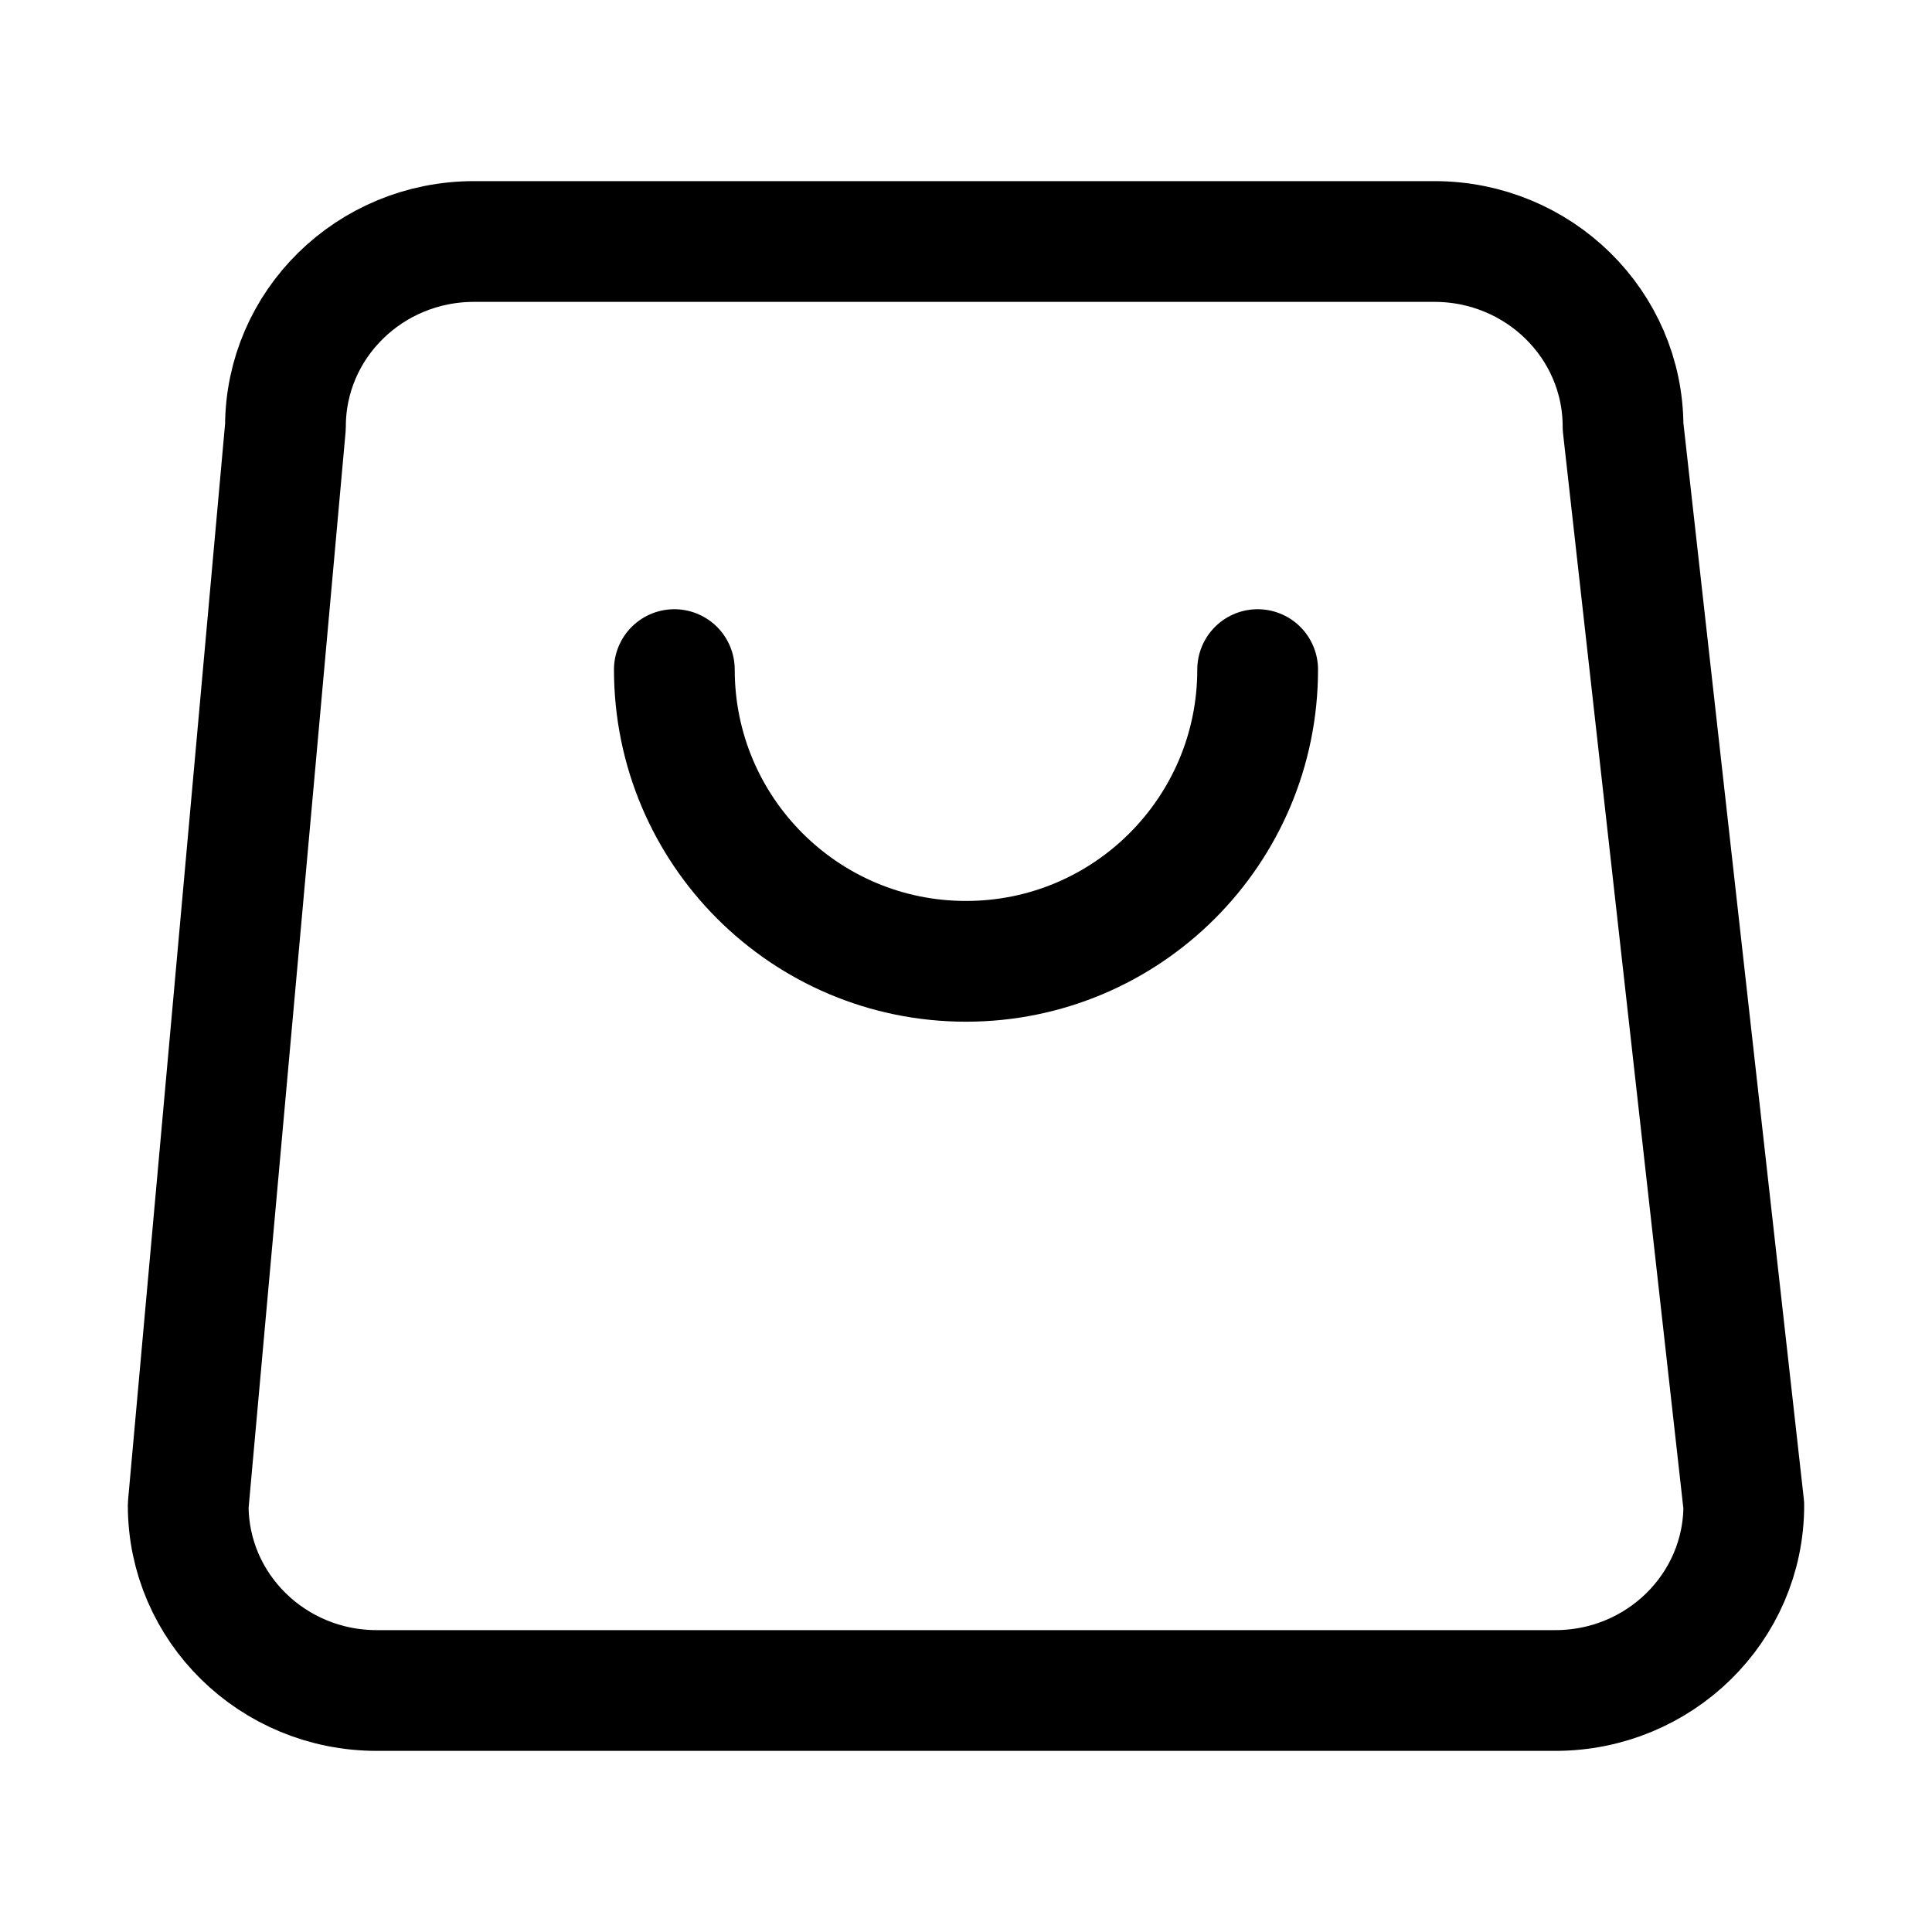
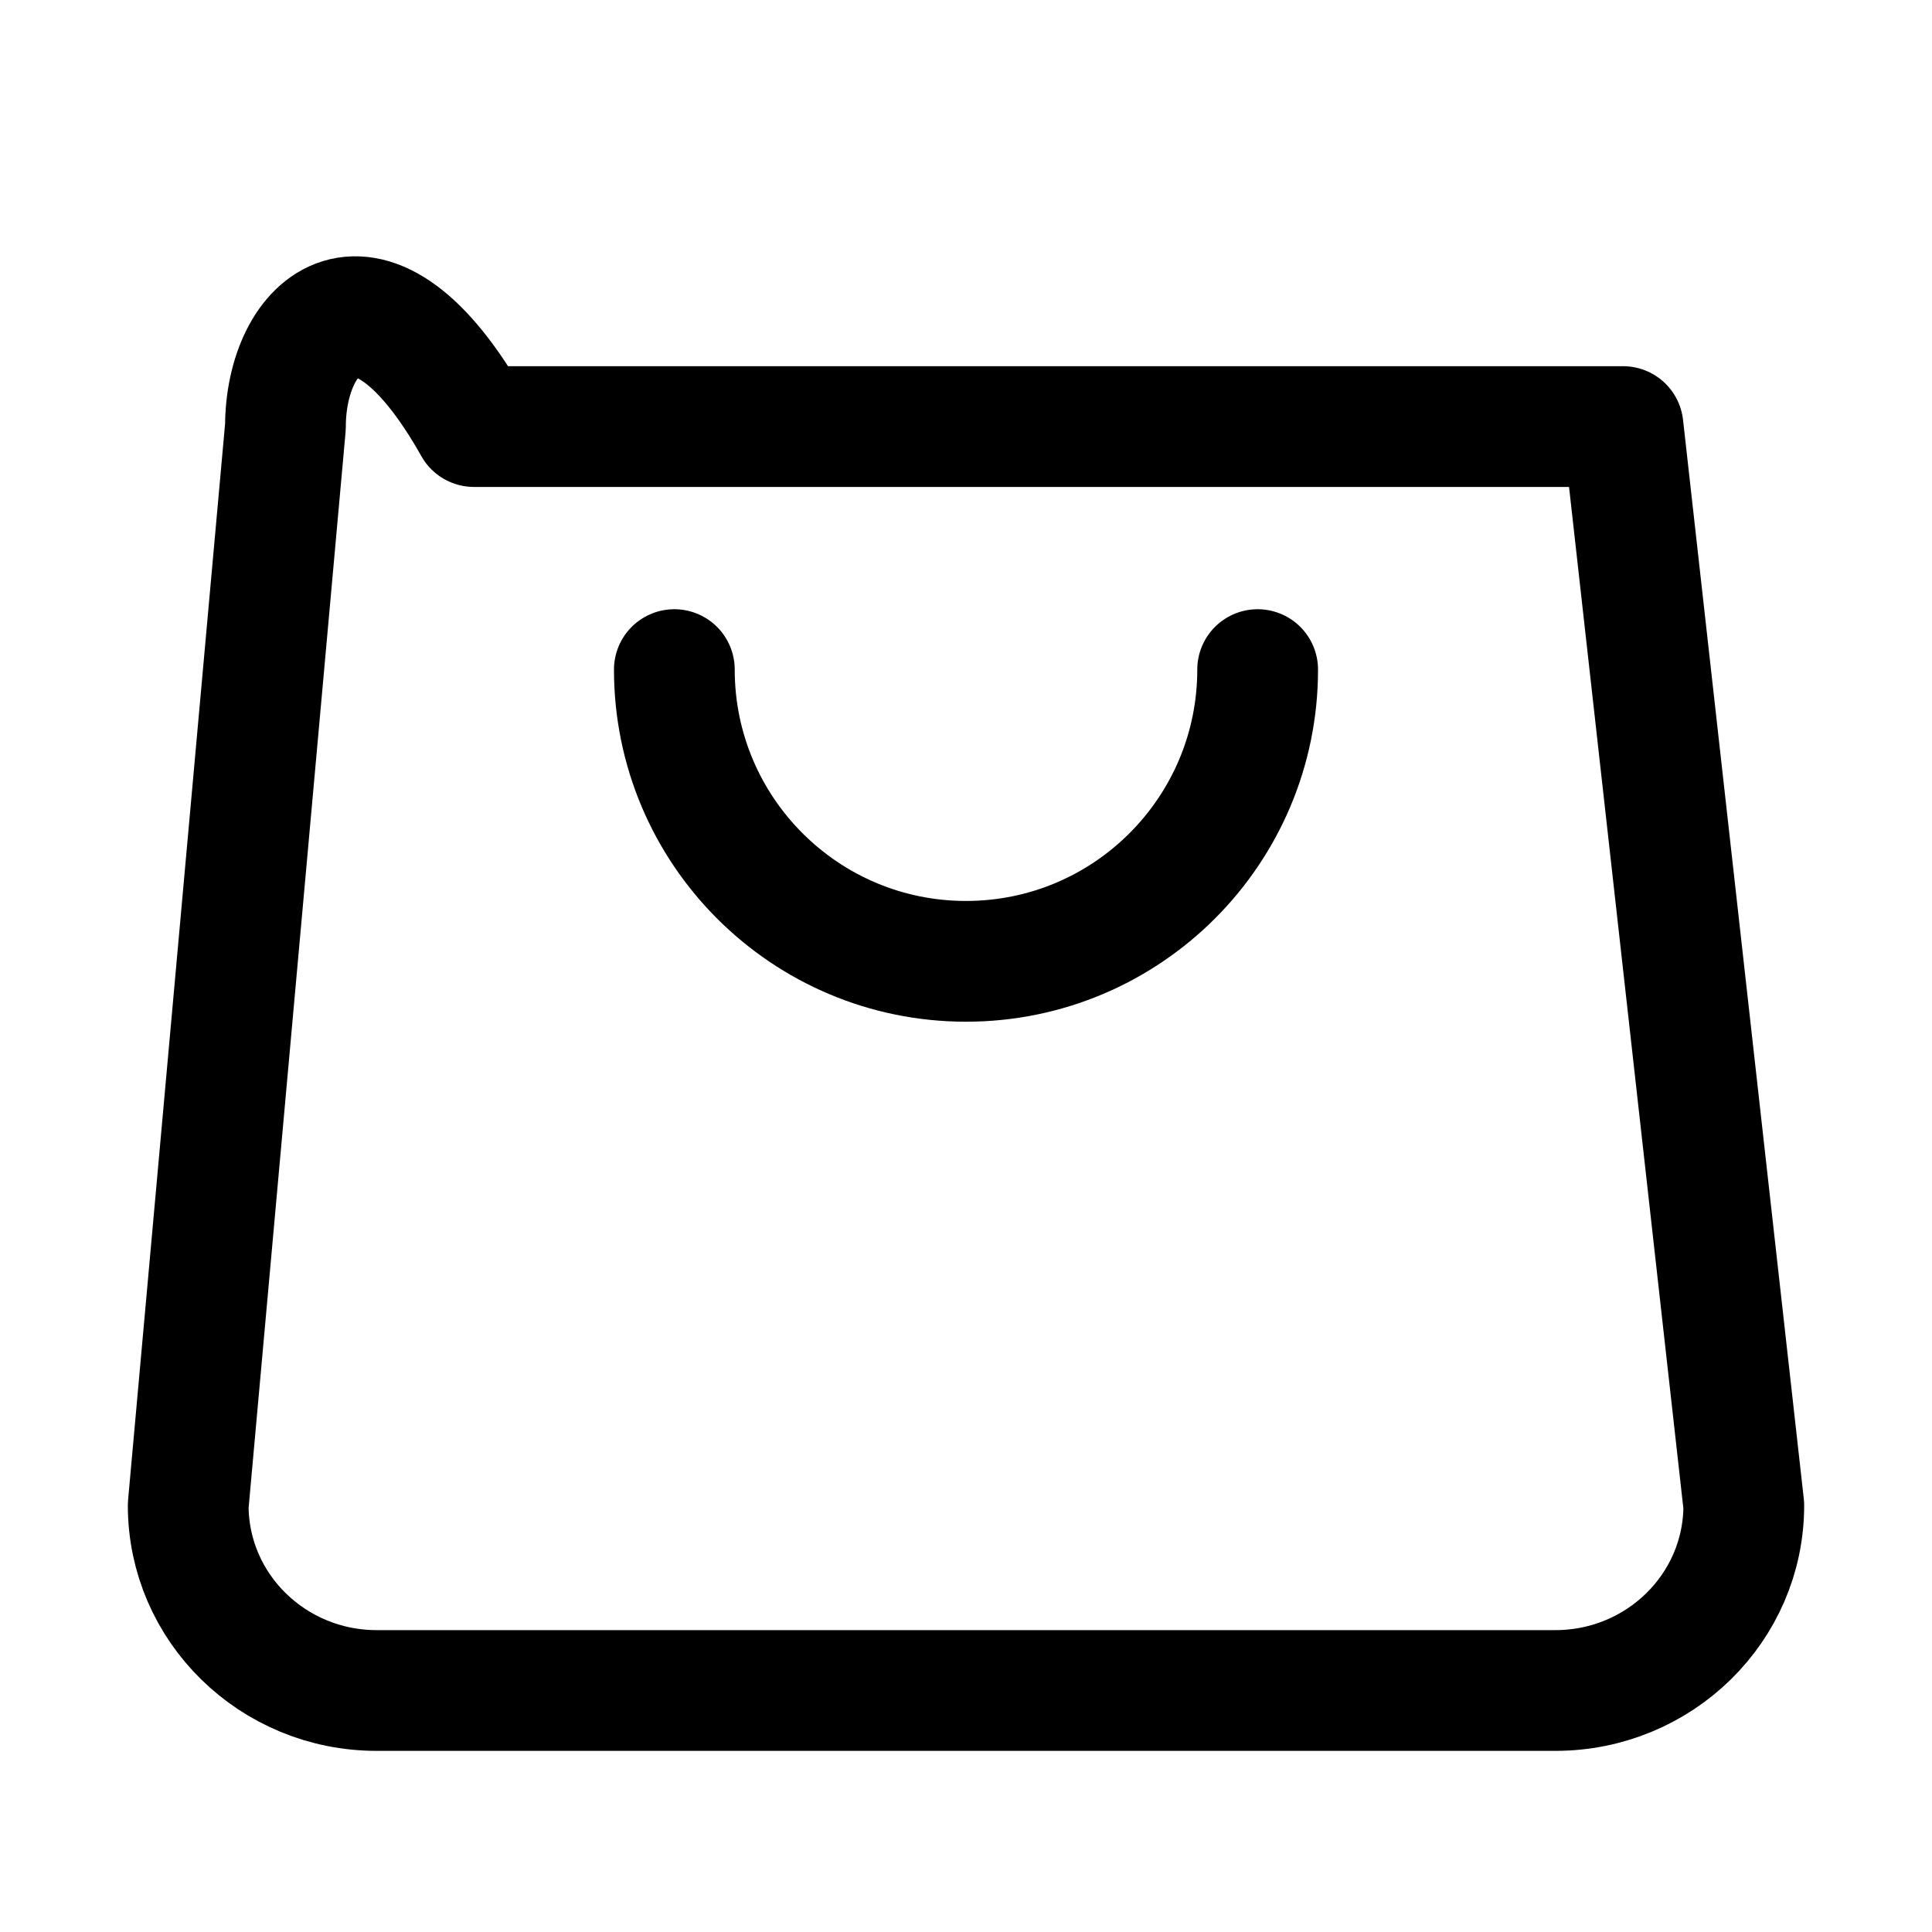
<svg xmlns="http://www.w3.org/2000/svg" width="24" height="24" viewBox="0 0 24 24" fill="none">
-   <path d="M15.623 8.318C15.623 10.319 14.001 11.942 12 11.942C9.999 11.942 8.377 10.319 8.377 8.318M4.68 21H19.32C20.614 21 21.662 19.971 21.662 18.701L20.162 5.299C20.162 4.029 19.113 3 17.819 3H5.888C4.594 3 3.546 4.029 3.546 5.299L2.338 18.701C2.338 19.971 3.387 21 4.68 21Z" stroke="black" stroke-width="1.5" stroke-linecap="round" stroke-linejoin="round" />
+   <path d="M15.623 8.318C15.623 10.319 14.001 11.942 12 11.942C9.999 11.942 8.377 10.319 8.377 8.318M4.68 21H19.32C20.614 21 21.662 19.971 21.662 18.701L20.162 5.299H5.888C4.594 3 3.546 4.029 3.546 5.299L2.338 18.701C2.338 19.971 3.387 21 4.68 21Z" stroke="black" stroke-width="1.5" stroke-linecap="round" stroke-linejoin="round" />
</svg>